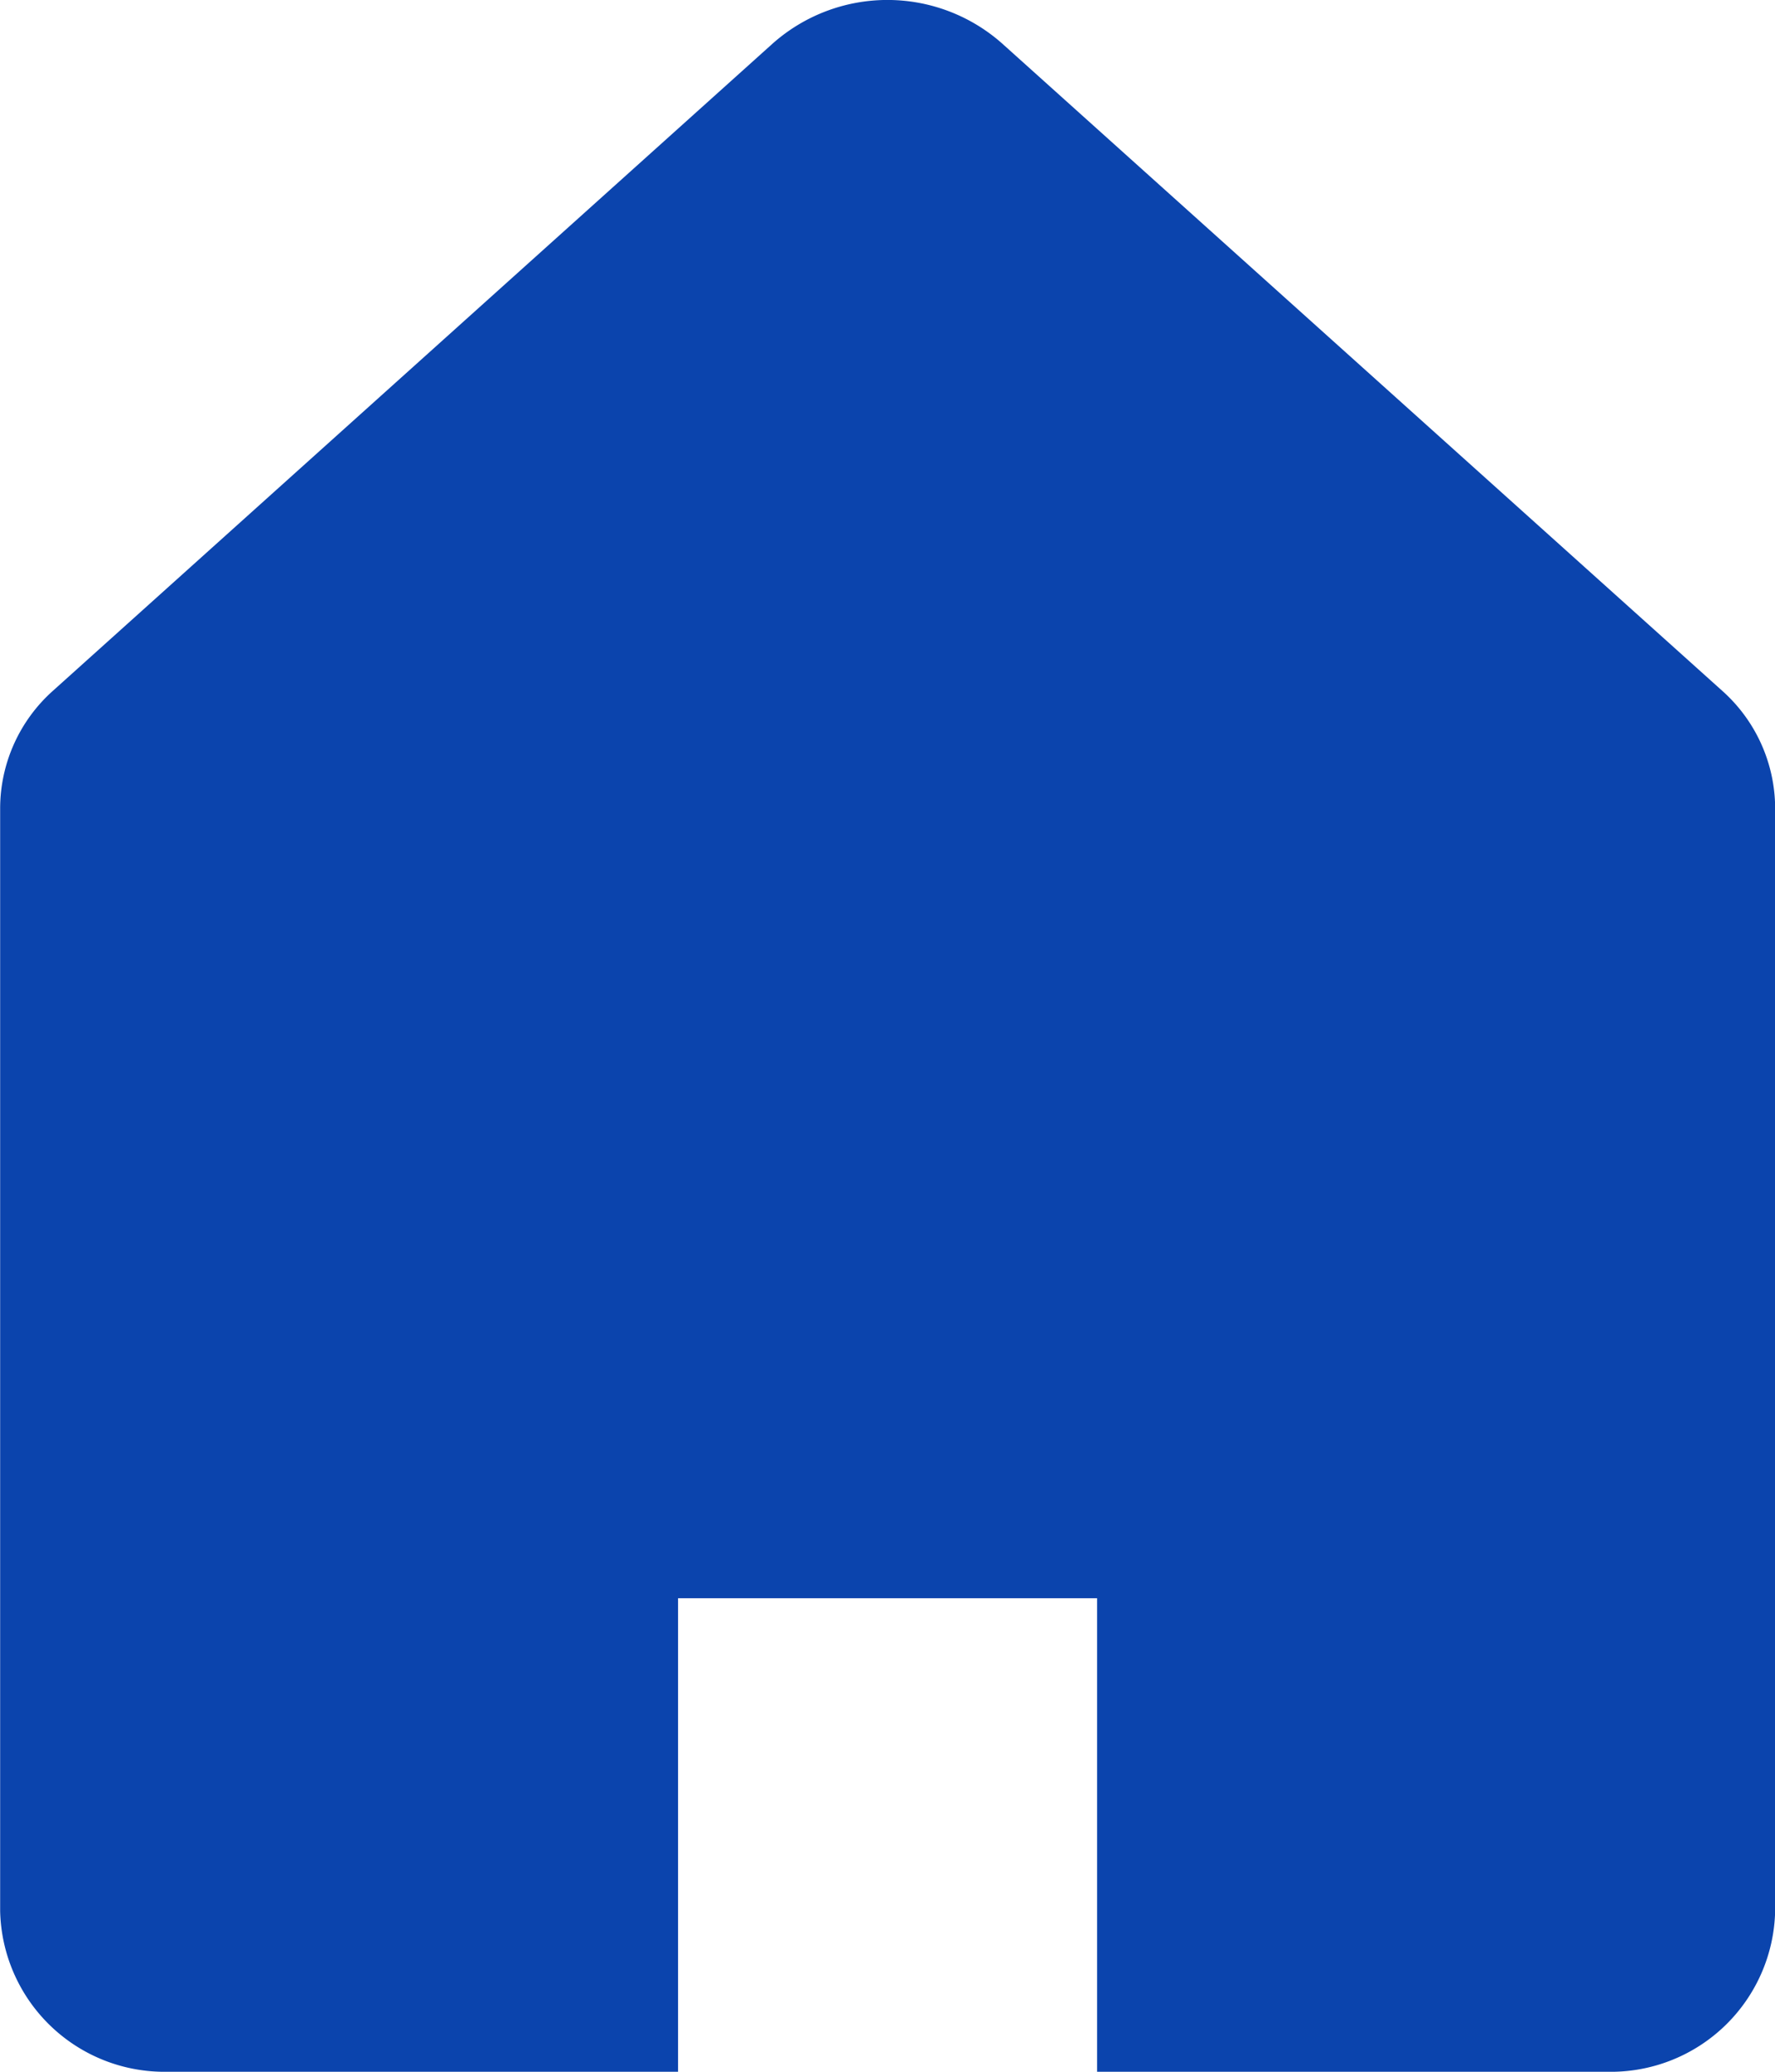
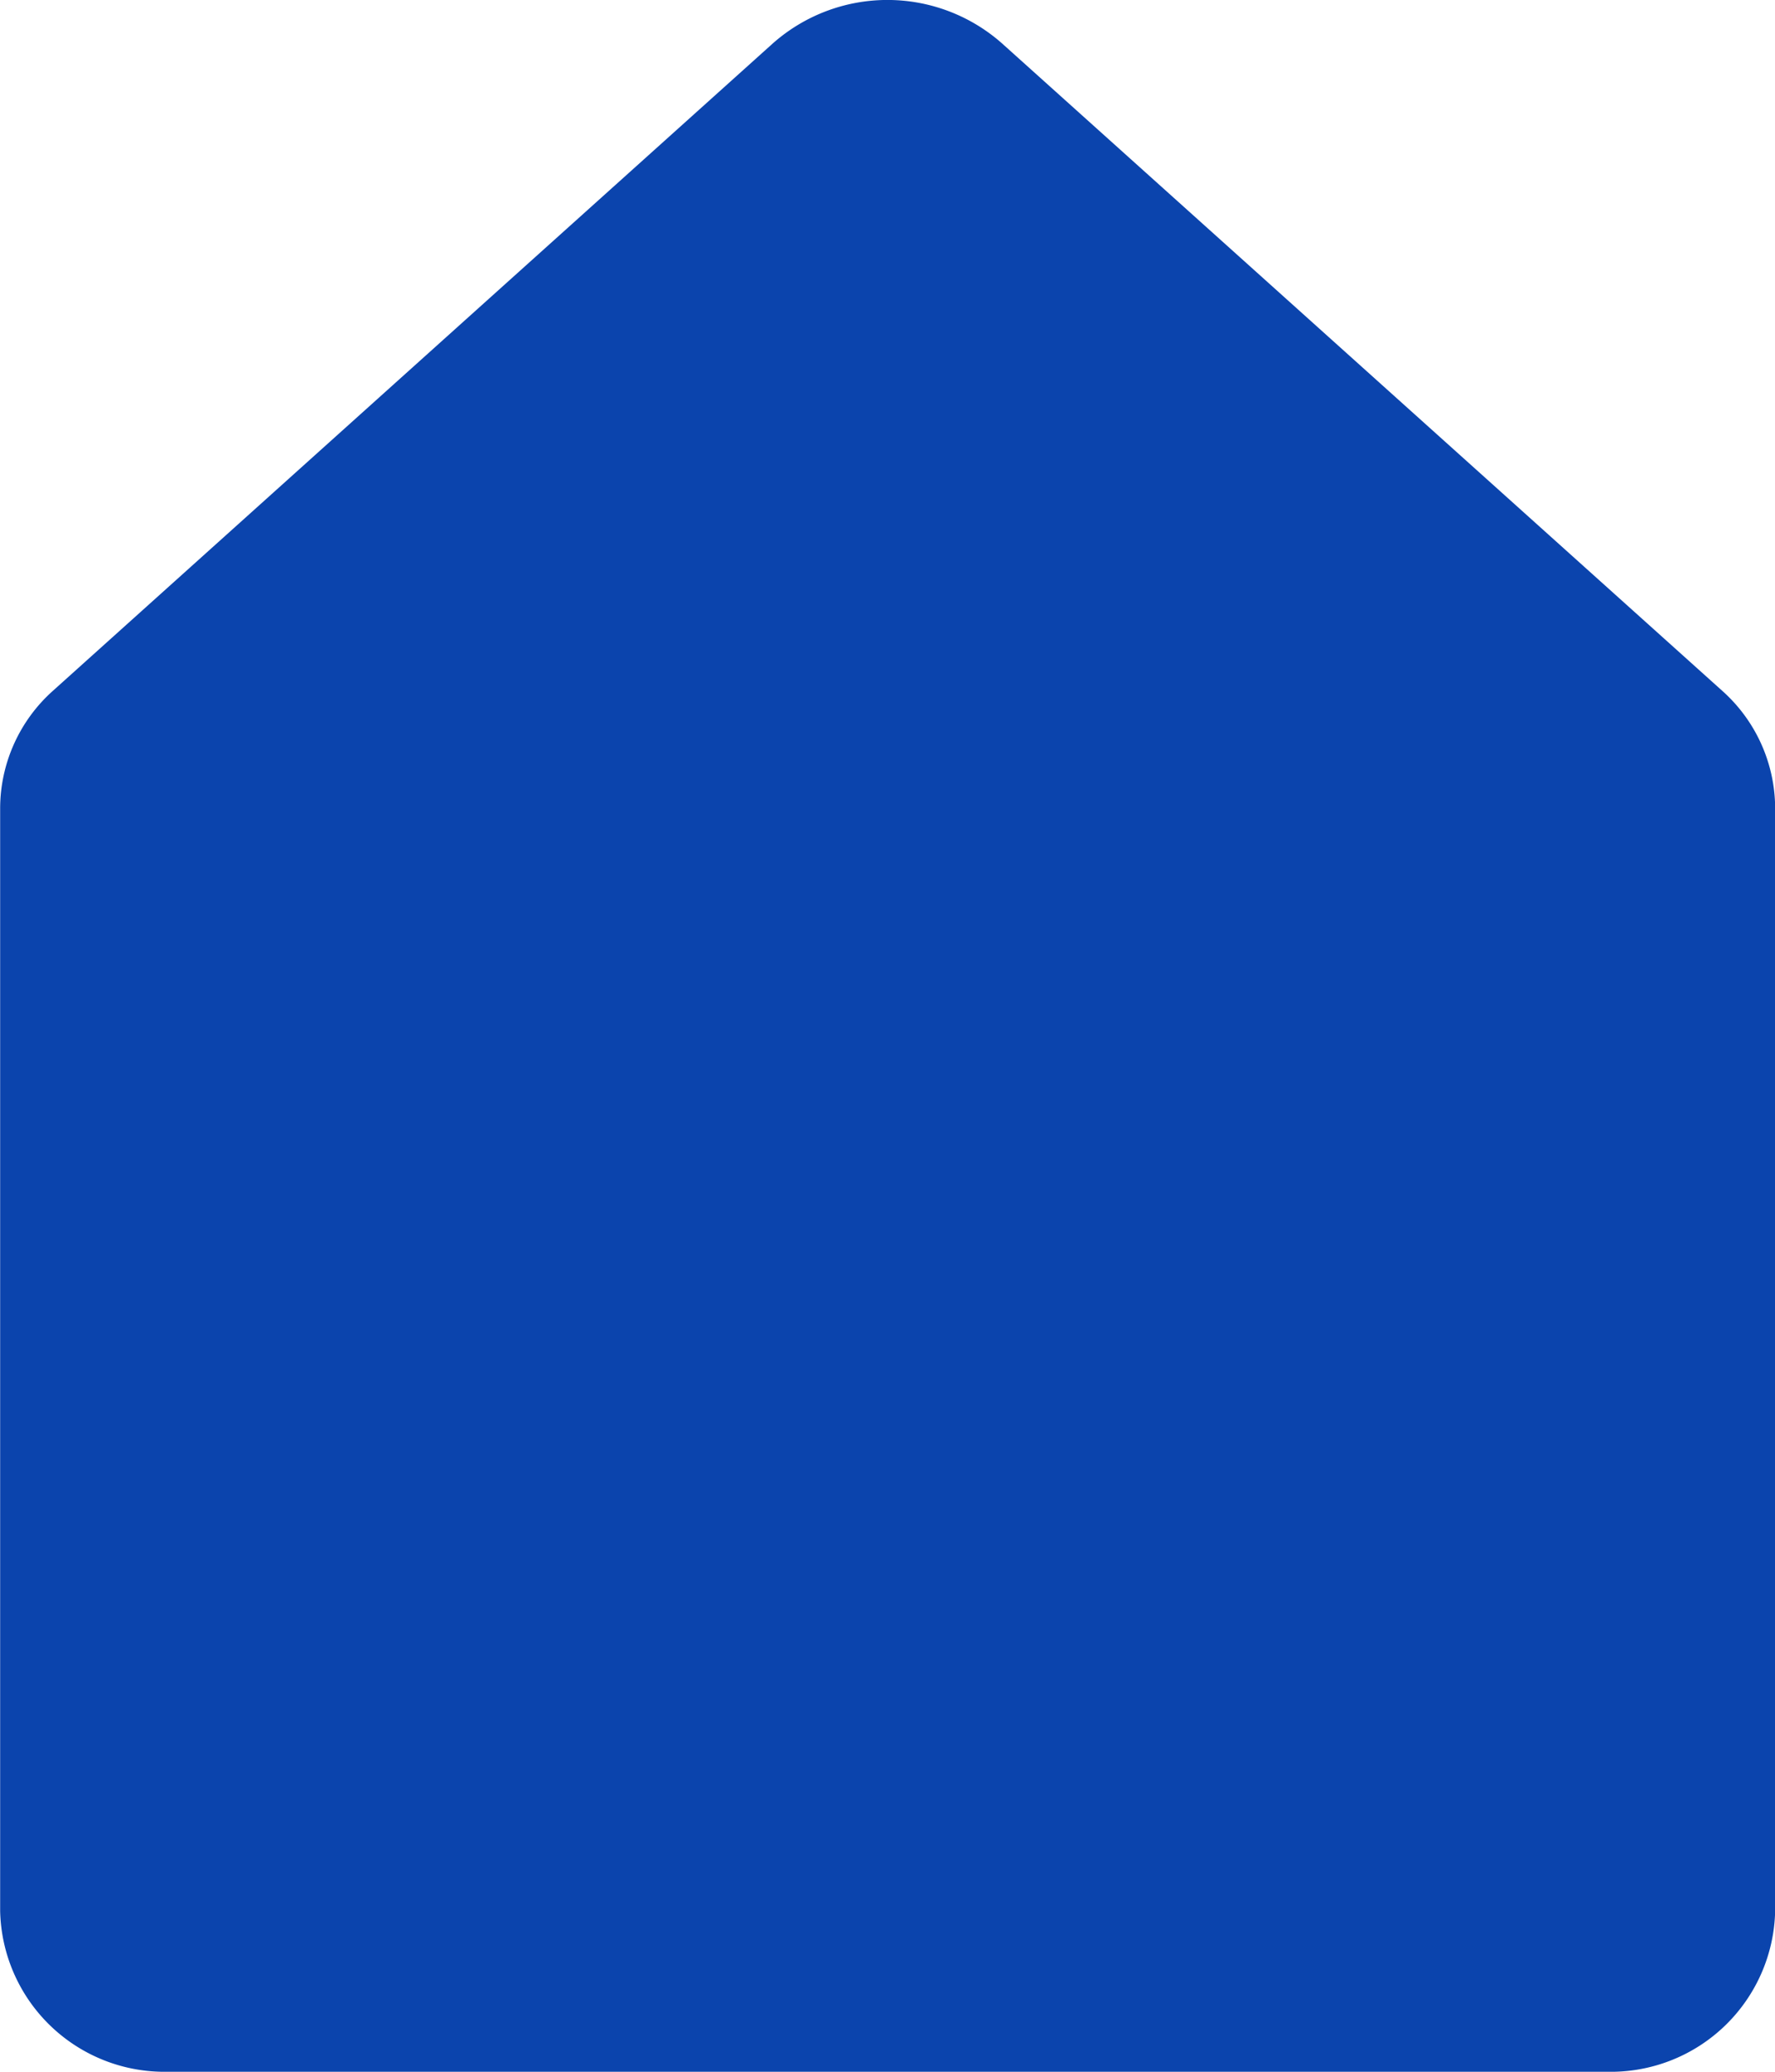
<svg xmlns="http://www.w3.org/2000/svg" id="Icon_-_Home" data-name="Icon - Home" width="12" height="14" viewBox="0 0 12 14">
-   <path id="パス_773" data-name="パス 773" d="M57.283,4.667,52.416.294a1.169,1.169,0,0,0-1.551,0L46,4.667a1.067,1.067,0,0,0-.358.793v7.453A1.111,1.111,0,0,0,46.775,14h3.45V10.8h2.833V14h3.45a1.111,1.111,0,0,0,1.134-1.087V5.46A1.067,1.067,0,0,0,57.283,4.667Z" transform="translate(-45.641 0)" fill="#0b44ad" />
+   <path id="パス_773" data-name="パス 773" d="M57.283,4.667,52.416.294a1.169,1.169,0,0,0-1.551,0L46,4.667a1.067,1.067,0,0,0-.358.793v7.453A1.111,1.111,0,0,0,46.775,14h3.45h2.833V14h3.45a1.111,1.111,0,0,0,1.134-1.087V5.46A1.067,1.067,0,0,0,57.283,4.667Z" transform="translate(-45.641 0)" fill="#0b44ad" />
</svg>